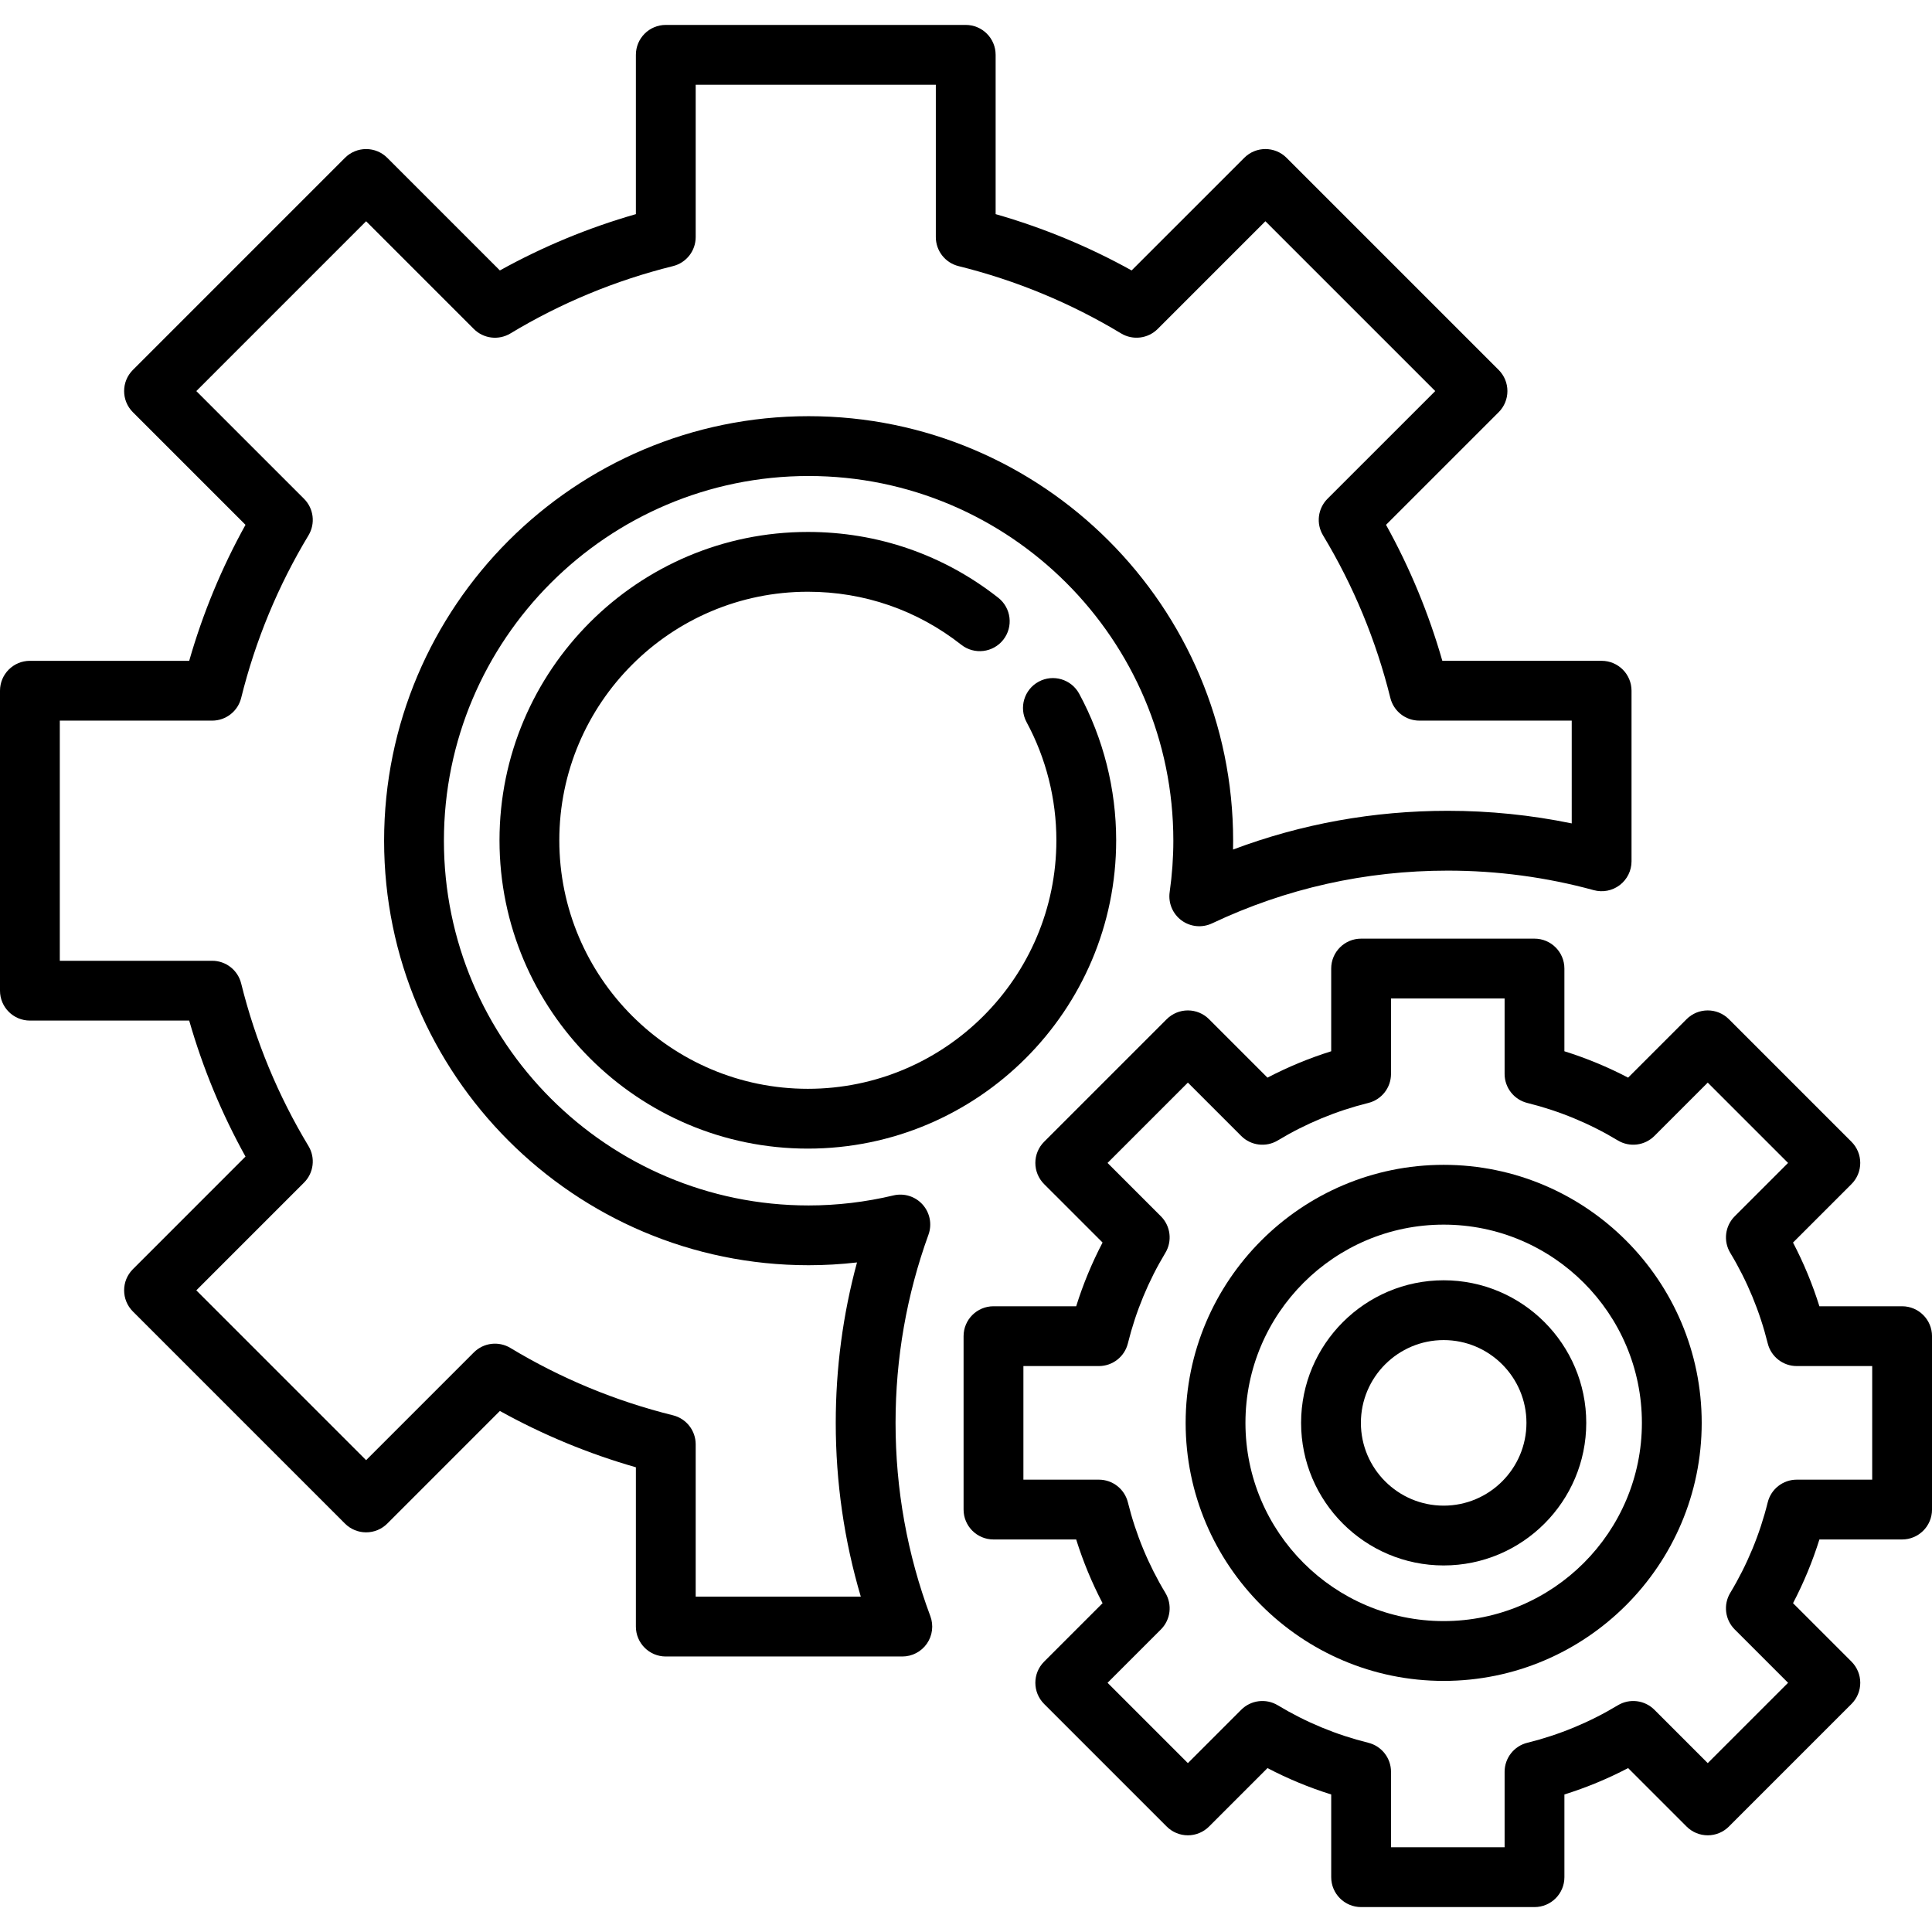
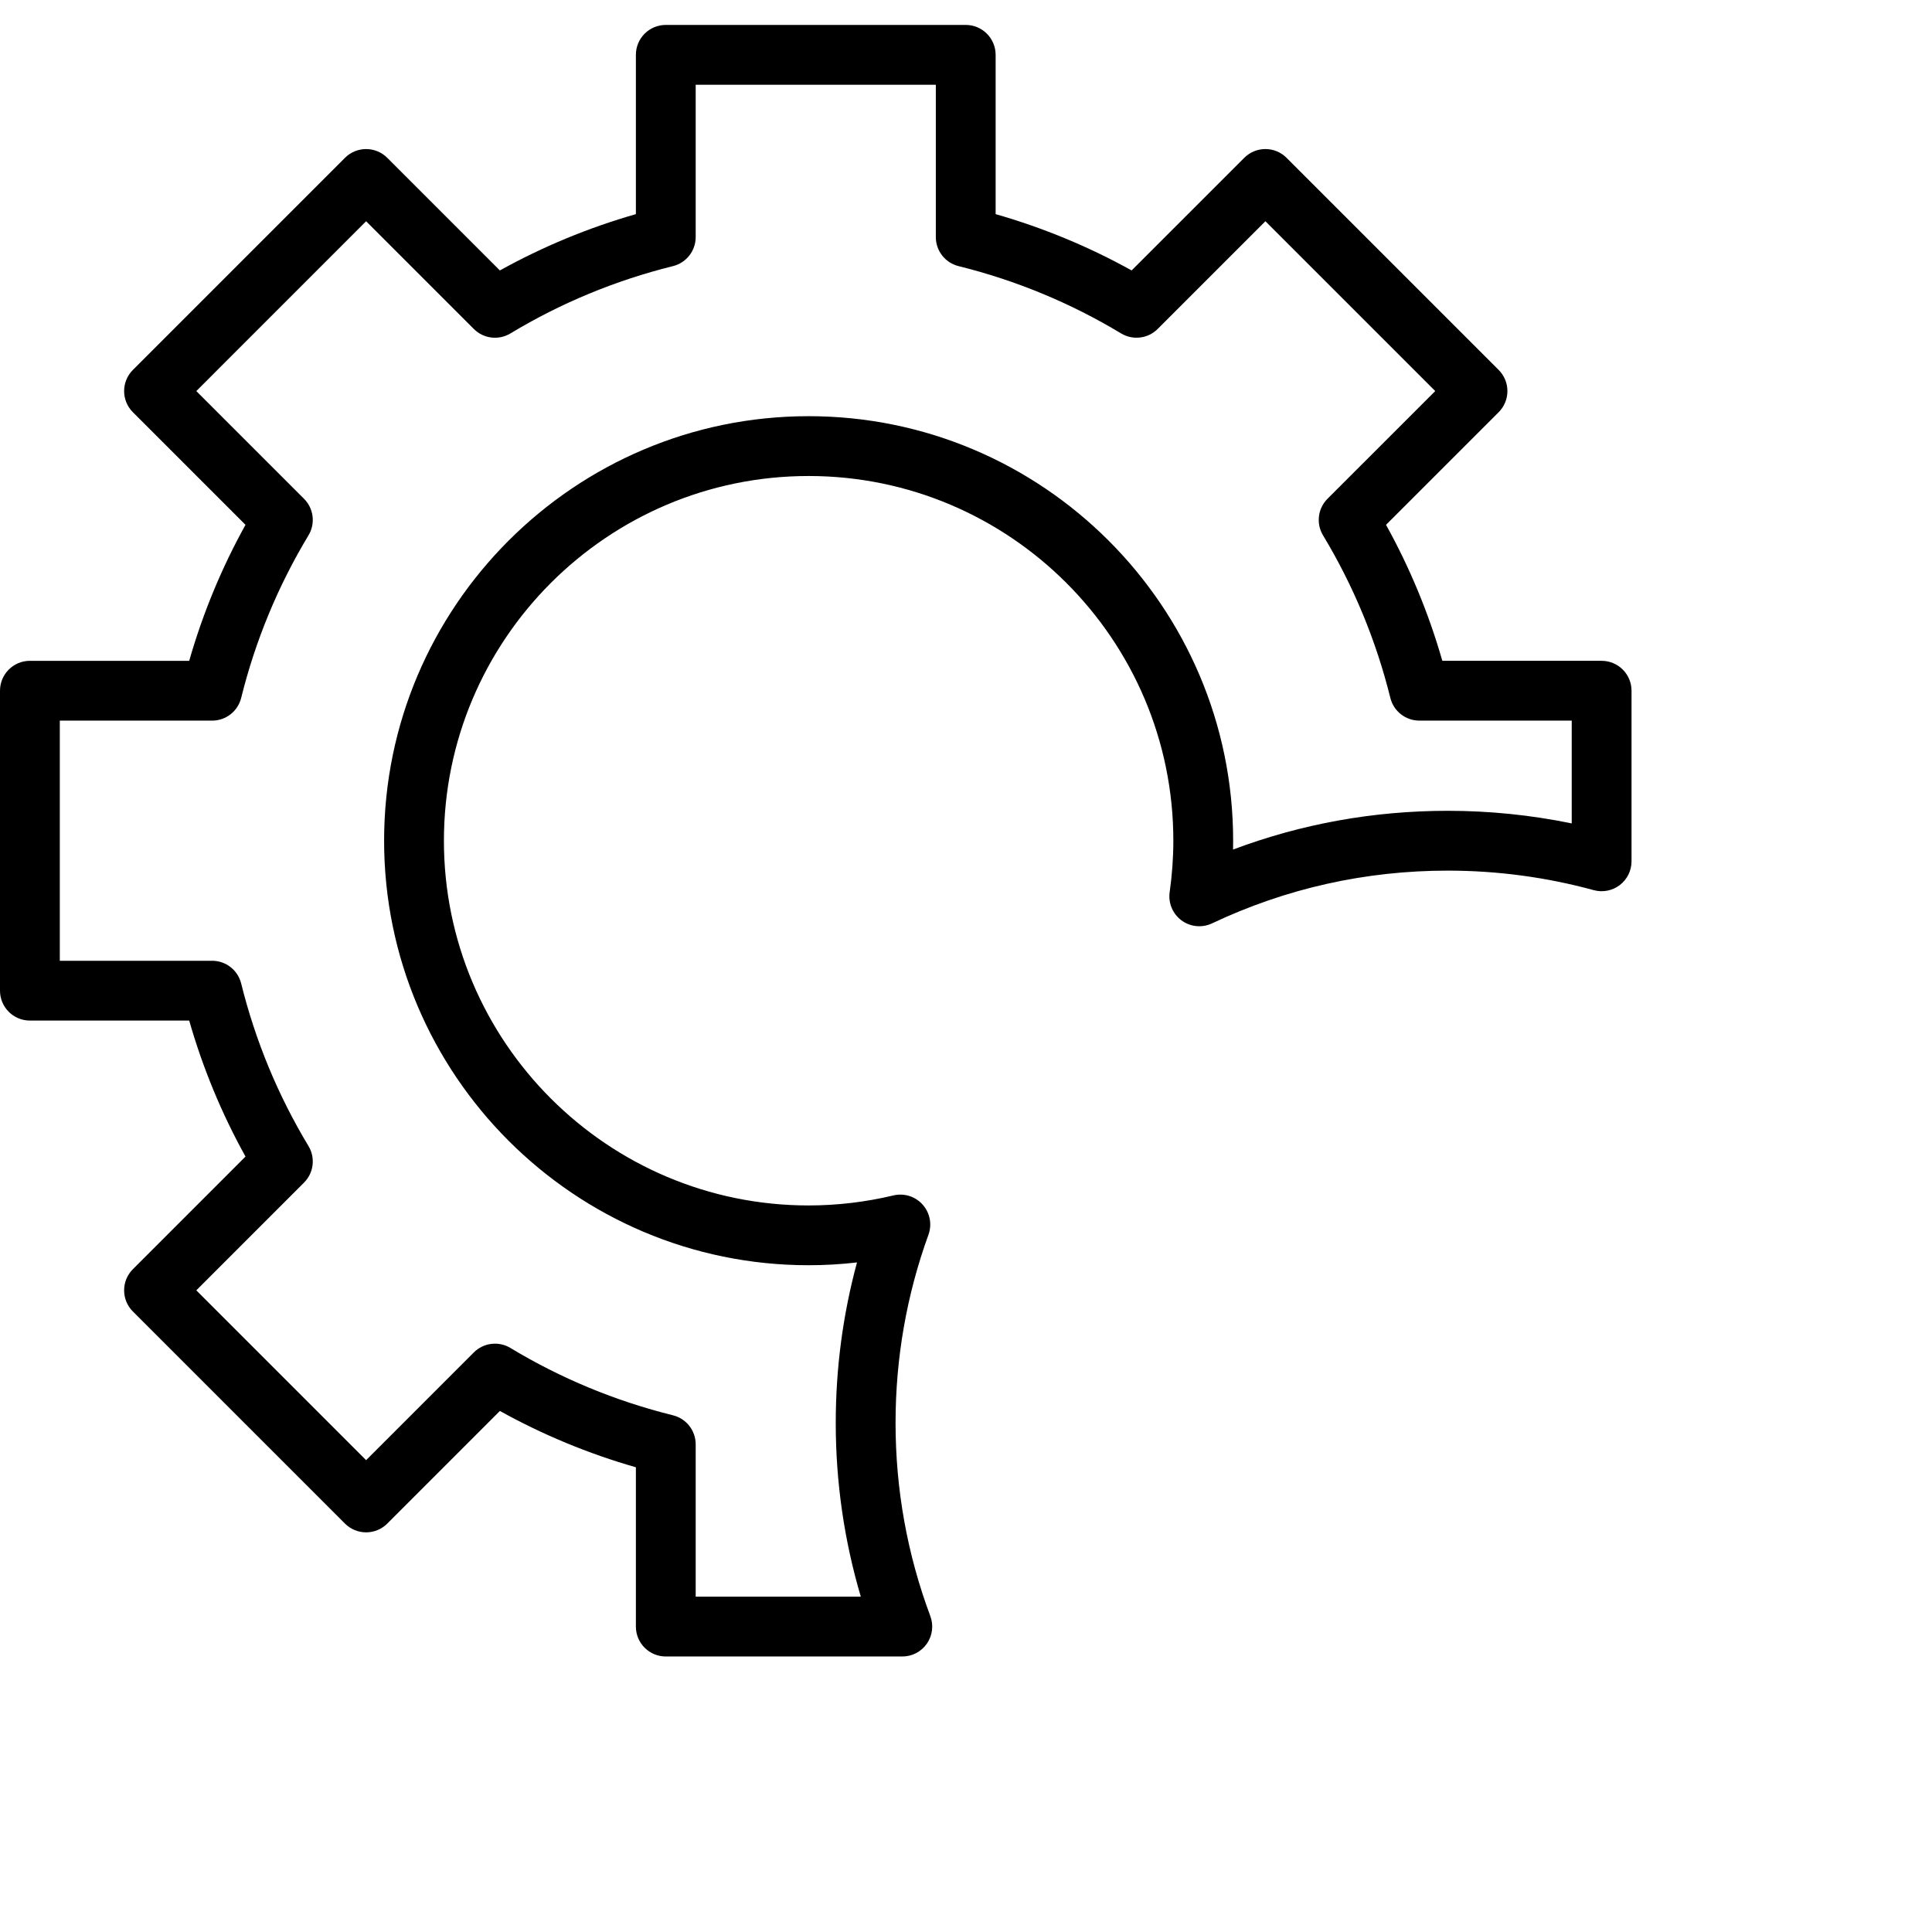
<svg xmlns="http://www.w3.org/2000/svg" version="1.1" id="Layer_1" x="0px" y="0px" viewBox="0 0 512 512" style="enable-background:new 0 0 512 512;" xml:space="preserve">
  <g>
    <g>
-       <path d="M504.076,346.174h-21.917c-1.827-5.834-4.165-11.481-6.991-16.886l15.496-15.494c1.487-1.485,2.321-3.502,2.321-5.604    s-0.835-4.116-2.321-5.604l-32.496-32.494c-3.094-3.094-8.111-3.094-11.206,0l-15.494,15.495    c-5.403-2.825-11.052-5.163-16.886-6.99v-21.92c0-4.377-3.547-7.924-7.924-7.924h-45.952c-4.377,0-7.924,3.547-7.924,7.924v21.92    c-5.836,1.828-11.484,4.166-16.886,6.991l-15.494-15.495c-1.485-1.487-3.501-2.321-5.604-2.321c-2.103,0-4.116,0.835-5.603,2.32    l-32.495,32.494c-1.487,1.487-2.321,3.501-2.321,5.604c0,2.101,0.835,4.117,2.32,5.604l15.494,15.493    c-2.825,5.403-5.163,11.051-6.99,16.888h-21.918c-4.377,0-7.924,3.547-7.924,7.924v45.952c0,4.377,3.547,7.924,7.924,7.924h21.917    c1.827,5.833,4.164,11.481,6.991,16.887L276.7,440.354c-3.095,3.096-3.095,8.112,0,11.207l32.495,32.496    c1.487,1.487,3.501,2.321,5.604,2.321s4.117-0.835,5.604-2.321l15.493-15.495c5.406,2.828,11.053,5.166,16.888,6.992v21.918    c0,4.377,3.547,7.924,7.924,7.924h45.952c4.377,0,7.924-3.547,7.924-7.924v-21.918c5.832-1.827,11.48-4.165,16.886-6.993    l15.494,15.496c1.485,1.487,3.501,2.321,5.604,2.321s4.116-0.835,5.604-2.32l32.496-32.496c1.485-1.487,2.32-3.501,2.32-5.604    c0-2.101-0.835-4.117-2.321-5.604l-15.496-15.495c2.827-5.406,5.165-11.055,6.991-16.885h21.917c4.377,0,7.924-3.547,7.924-7.924    v-45.952C512,349.721,508.453,346.174,504.076,346.174z M496.152,392.126h-19.998c-3.642,0-6.815,2.483-7.69,6.017    c-2.099,8.467-5.44,16.535-9.93,23.982c-1.881,3.12-1.392,7.12,1.183,9.696l14.139,14.137l-21.289,21.288l-14.137-14.14    c-2.576-2.576-6.577-3.065-9.697-1.182c-7.446,4.492-15.515,7.834-23.98,9.93c-3.535,0.876-6.018,4.05-6.018,7.692v20h-30.104v-20    c0-3.642-2.484-6.816-6.018-7.692c-8.471-2.097-16.538-5.439-23.978-9.929c-3.122-1.884-7.122-1.396-9.699,1.181l-14.137,14.14    l-21.288-21.288l14.138-14.137c2.576-2.576,3.063-6.577,1.181-9.697c-4.488-7.441-7.829-15.51-9.929-23.981    c-0.876-3.535-4.049-6.017-7.69-6.017h-20v-30.104h19.998c3.642,0,6.815-2.483,7.69-6.016c2.102-8.479,5.443-16.547,9.928-23.981    c1.883-3.12,1.396-7.121-1.18-9.698l-14.138-14.137l21.288-21.287l14.137,14.139c2.576,2.576,6.577,3.066,9.698,1.181    c7.434-4.485,15.503-7.827,23.982-9.93c3.534-0.877,6.015-4.05,6.015-7.69v-20h30.105v20c0,3.641,2.482,6.814,6.015,7.69    c8.477,2.104,16.546,5.444,23.984,9.93c3.119,1.882,7.119,1.39,9.696-1.182l14.137-14.138l21.288,21.287l-14.137,14.136    c-2.576,2.577-3.064,6.577-1.182,9.697c4.487,7.439,7.828,15.509,9.929,23.982c0.876,3.534,4.049,6.016,7.69,6.016h19.998V392.126    z" />
-     </g>
+       </g>
  </g>
  <g>
    <g>
-       <path d="M382.586,308.693c-37.704,0-68.378,30.676-68.378,68.383c0,37.705,30.673,68.381,68.378,68.381    c37.705,0,68.382-30.675,68.382-68.381C450.968,339.37,420.292,308.693,382.586,308.693z M382.586,429.608    c-28.965,0-52.53-23.566-52.53-52.533c0-28.968,23.565-52.535,52.53-52.535c28.967,0,52.534,23.567,52.534,52.535    C435.12,406.042,411.553,429.608,382.586,429.608z" />
-     </g>
+       </g>
  </g>
  <g>
    <g>
      <path d="M424.447,175.124h-42.216c-3.599-12.566-8.598-24.643-14.92-36.04l29.849-29.844c1.487-1.485,2.321-3.501,2.321-5.604    c0-2.101-0.835-4.116-2.32-5.604l-56.212-56.211c-3.096-3.094-8.113-3.094-11.206,0l-29.849,29.847    c-11.39-6.319-23.469-11.319-36.041-14.92V14.529c0-4.377-3.547-7.924-7.924-7.924H176.44c-4.377,0-7.924,3.547-7.924,7.924    v42.219c-12.577,3.603-24.657,8.605-36.042,14.923l-29.845-29.847c-1.486-1.487-3.501-2.321-5.604-2.321    c-2.102,0-4.117,0.835-5.604,2.321L35.215,98.035c-3.095,3.095-3.095,8.111,0,11.206l29.845,29.844    c-6.319,11.39-11.32,23.469-14.92,36.04H7.924c-4.377,0-7.924,3.548-7.924,7.924v79.49c0,4.377,3.547,7.924,7.924,7.924h42.215    c3.601,12.568,8.602,24.647,14.921,36.039L35.215,336.35c-3.095,3.095-3.095,8.111,0,11.206l56.206,56.211    c1.487,1.487,3.501,2.321,5.604,2.321c2.103,0,4.117-0.835,5.604-2.321l29.844-29.85c11.396,6.324,23.476,11.327,36.043,14.927    v42.218c0,4.377,3.547,7.924,7.924,7.924h62.685c2.597,0,5.03-1.273,6.51-3.407c1.48-2.134,1.821-4.858,0.912-7.29    c-6.116-16.37-9.217-33.602-9.217-51.213c0-17.123,2.933-33.901,8.72-49.869c0.991-2.739,0.401-5.801-1.538-7.975    c-1.939-2.174-4.913-3.11-7.749-2.433c-7.393,1.761-14.953,2.655-22.471,2.655c-53.293,0-96.651-43.359-96.651-96.653    c0-53.297,43.358-96.658,96.651-96.658c53.296,0,96.655,43.361,96.655,96.658c0,4.459-0.329,9.043-0.976,13.626    c-0.407,2.884,0.802,5.761,3.147,7.489c2.348,1.728,5.45,2.027,8.086,0.783c19.612-9.274,40.633-13.977,62.477-13.977    c13.098,0,26.111,1.741,38.677,5.175c2.385,0.653,4.934,0.154,6.897-1.345c1.963-1.499,3.116-3.829,3.116-6.299v-45.203    C432.371,178.672,428.824,175.124,424.447,175.124z M416.525,218.212c-10.777-2.219-21.785-3.34-32.843-3.34    c-19.686,0-38.772,3.45-56.912,10.268c0.018-0.783,0.025-1.565,0.025-2.342c0-62.036-50.469-112.505-112.503-112.505    c-62.033,0-112.499,50.47-112.499,112.505c0,62.034,50.467,112.501,112.499,112.501c4.274,0,8.559-0.247,12.824-0.74    c-3.742,13.801-5.633,28.049-5.633,42.514c0,15.716,2.23,31.162,6.642,46.064h-43.76v-40.378c0-3.642-2.483-6.815-6.017-7.69    c-15.22-3.773-29.714-9.776-43.078-17.843c-3.121-1.884-7.122-1.395-9.699,1.181l-28.545,28.551l-45.001-45.004l28.545-28.548    c2.576-2.576,3.063-6.577,1.181-9.696c-8.061-13.363-14.062-27.855-17.837-43.078c-0.876-3.535-4.049-6.017-7.69-6.017H15.848    v-63.642h40.375c3.641,0,6.814-2.483,7.69-6.016c3.777-15.228,9.778-29.721,17.837-43.079c1.882-3.119,1.394-7.12-1.181-9.697    l-28.545-28.543l45.001-45.004l28.545,28.548c2.576,2.576,6.576,3.064,9.699,1.181c13.349-8.058,27.844-14.06,43.079-17.841    c3.535-0.877,6.016-4.05,6.016-7.69V22.455h63.64v40.378c0,3.641,2.482,6.814,6.016,7.69c15.229,3.777,29.723,9.779,43.08,17.837    c3.12,1.882,7.121,1.391,9.696-1.181l28.548-28.547l45.006,45.005l-28.548,28.544c-2.576,2.576-3.064,6.577-1.182,9.697    c8.063,13.366,14.065,27.861,17.836,43.078c0.876,3.535,4.049,6.017,7.69,6.017h40.378V218.212z" />
    </g>
  </g>
  <g>
    <g>
-       <path d="M285.998,183.851c-2.082-3.849-6.89-5.281-10.74-3.199c-3.85,2.082-5.282,6.891-3.199,10.74    c5.162,9.544,7.891,20.364,7.891,31.29c0,36.317-29.546,65.864-65.863,65.864c-36.317,0-65.864-29.547-65.864-65.864    c0-36.317,29.547-65.863,65.864-65.863c14.913,0,28.976,4.859,40.668,14.052c3.442,2.704,8.424,2.107,11.127-1.332    c2.705-3.441,2.108-8.423-1.332-11.127c-14.513-11.409-31.963-17.44-50.464-17.44c-45.057,0-81.712,36.655-81.712,81.711    c0,45.057,36.655,81.712,81.712,81.712c45.056,0,81.711-36.655,81.711-81.712C295.797,209.13,292.409,195.703,285.998,183.851z" />
-     </g>
+       </g>
  </g>
  <g>
    <g>
-       <path d="M382.588,339.289c-20.835,0-37.786,16.951-37.786,37.786c0,20.835,16.951,37.786,37.786,37.786    c20.835,0,37.786-16.951,37.786-37.786C420.374,356.24,403.423,339.289,382.588,339.289z M382.588,399.012    c-12.096,0-21.938-9.841-21.938-21.938c0-12.097,9.841-21.938,21.938-21.938c12.097,0,21.938,9.84,21.938,21.938    C404.526,389.171,394.684,399.012,382.588,399.012z" />
-     </g>
+       </g>
  </g>
  <g>
</g>
  <g>
</g>
  <g>
</g>
  <g>
</g>
  <g>
</g>
  <g>
</g>
  <g>
</g>
  <g>
</g>
  <g>
</g>
  <g>
</g>
  <g>
</g>
  <g>
</g>
  <g>
</g>
  <g>
</g>
  <g>
</g>
</svg>